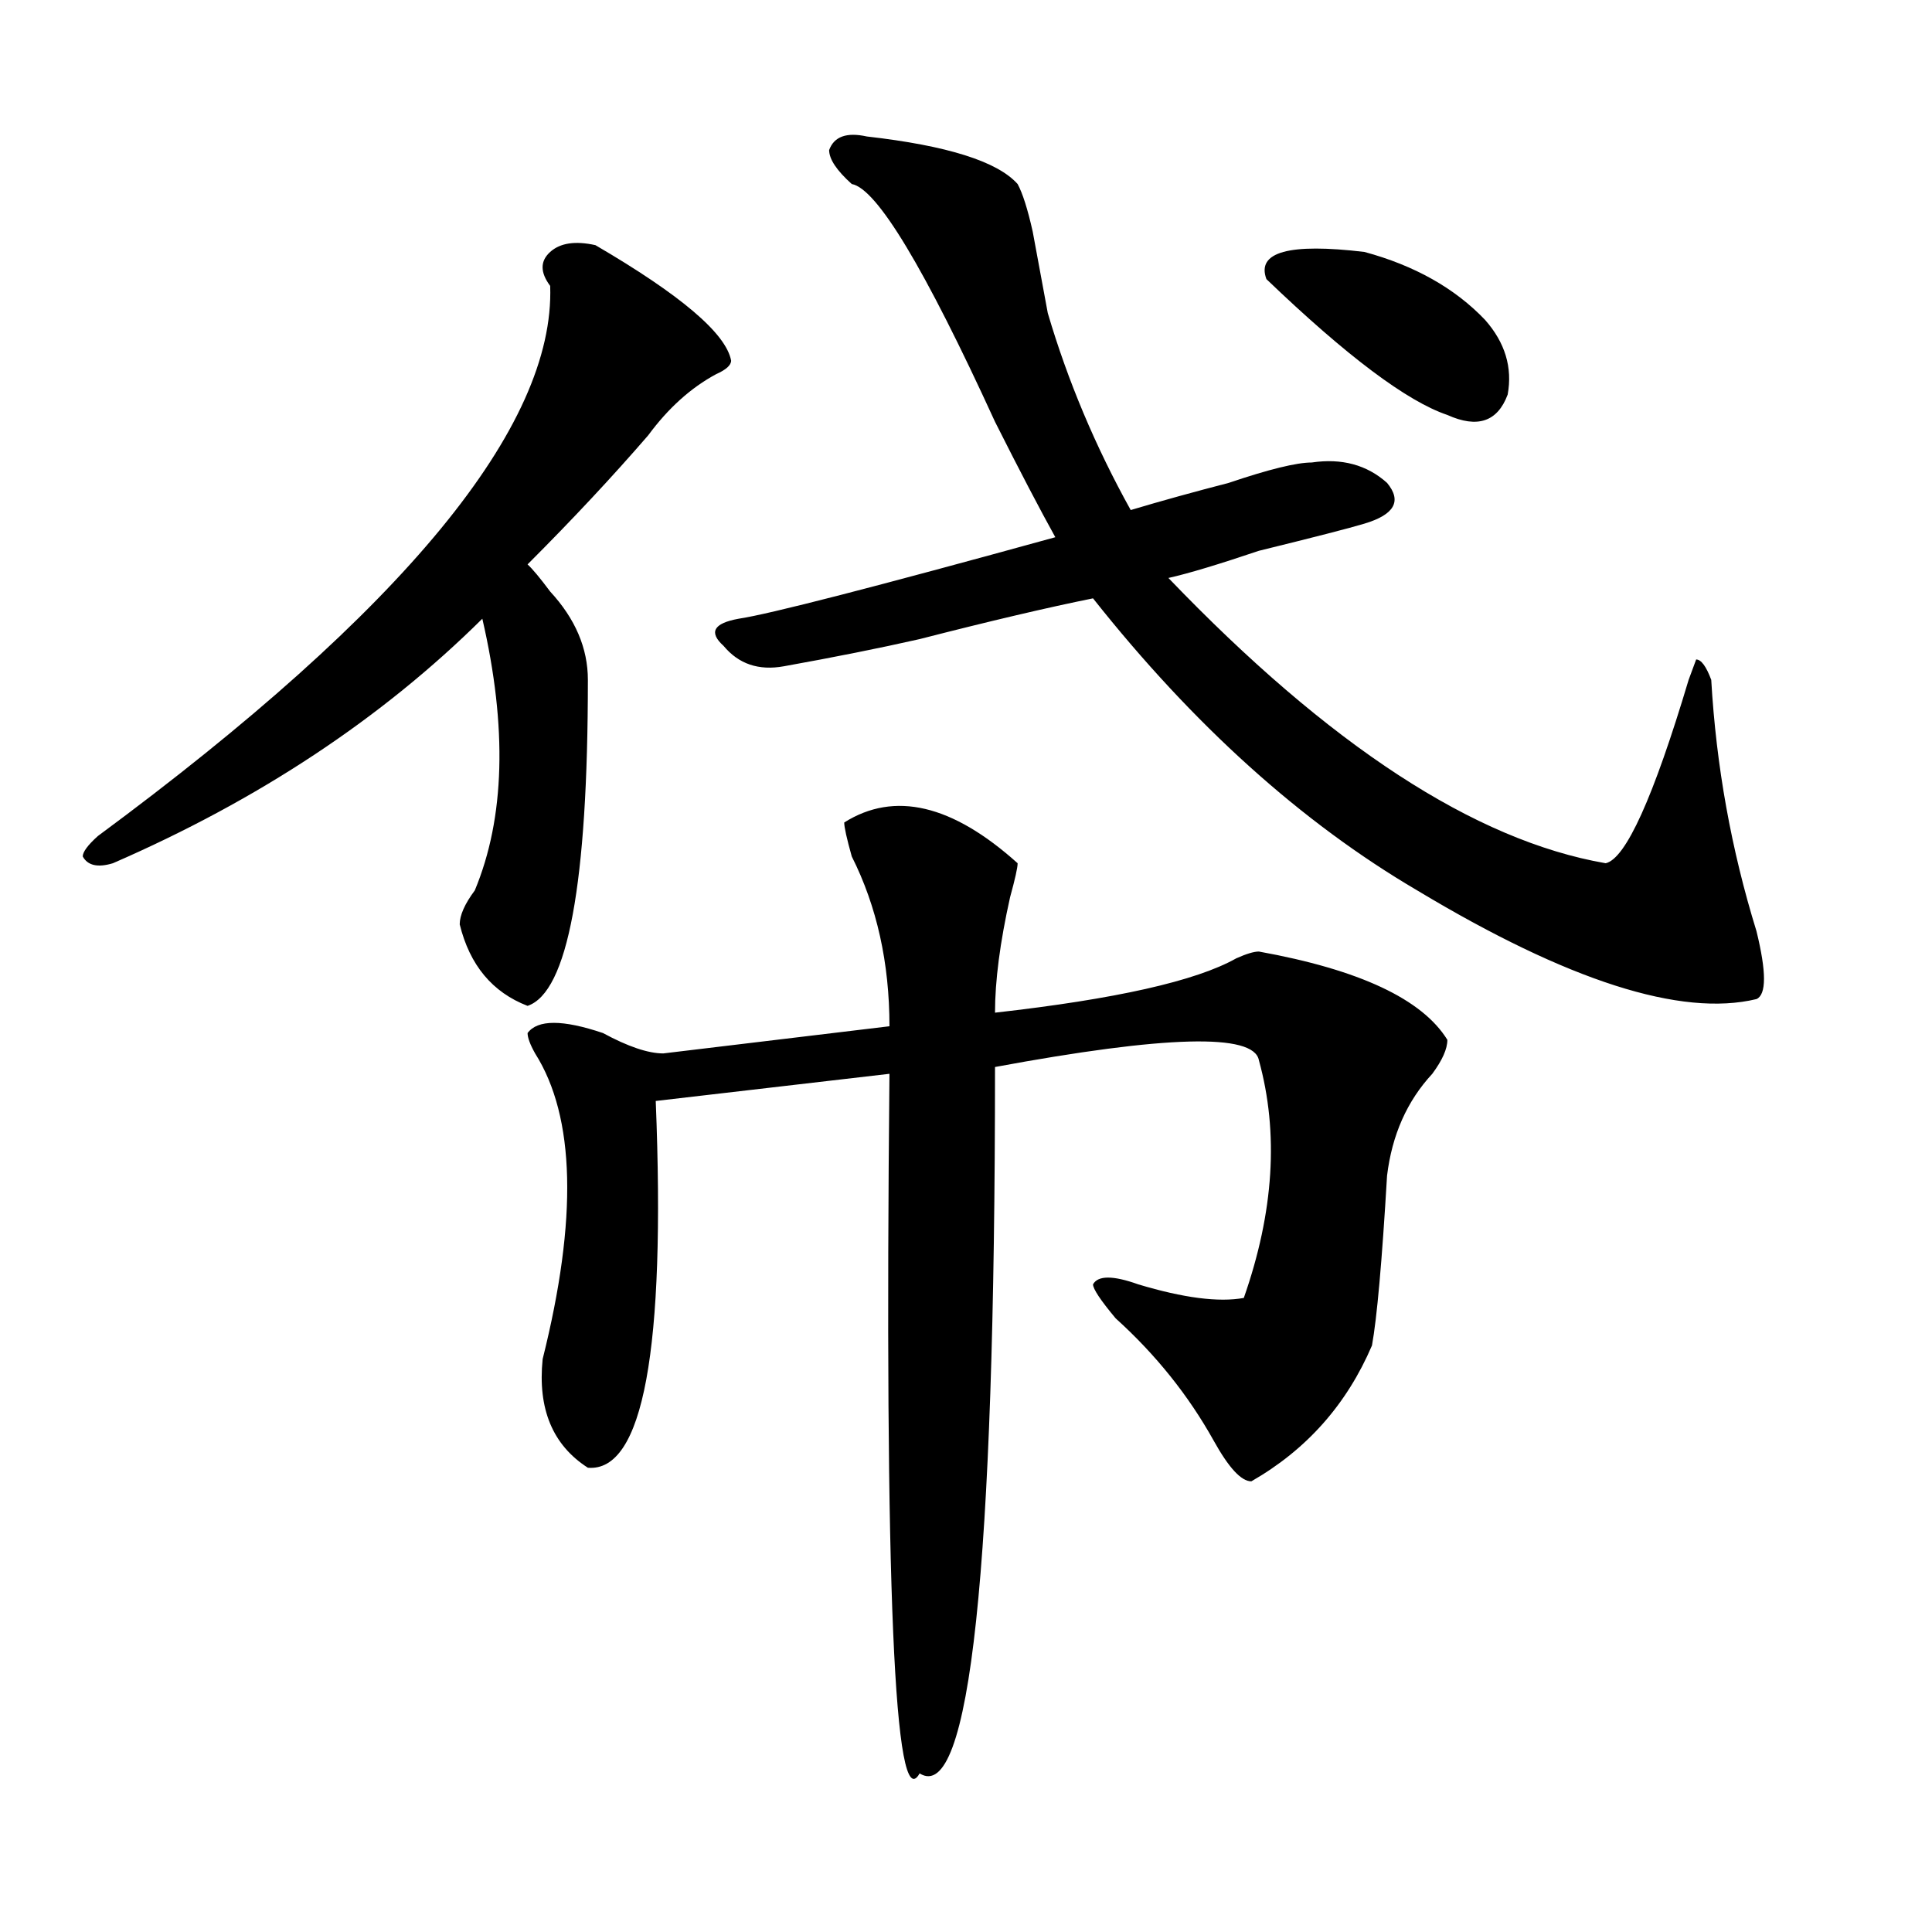
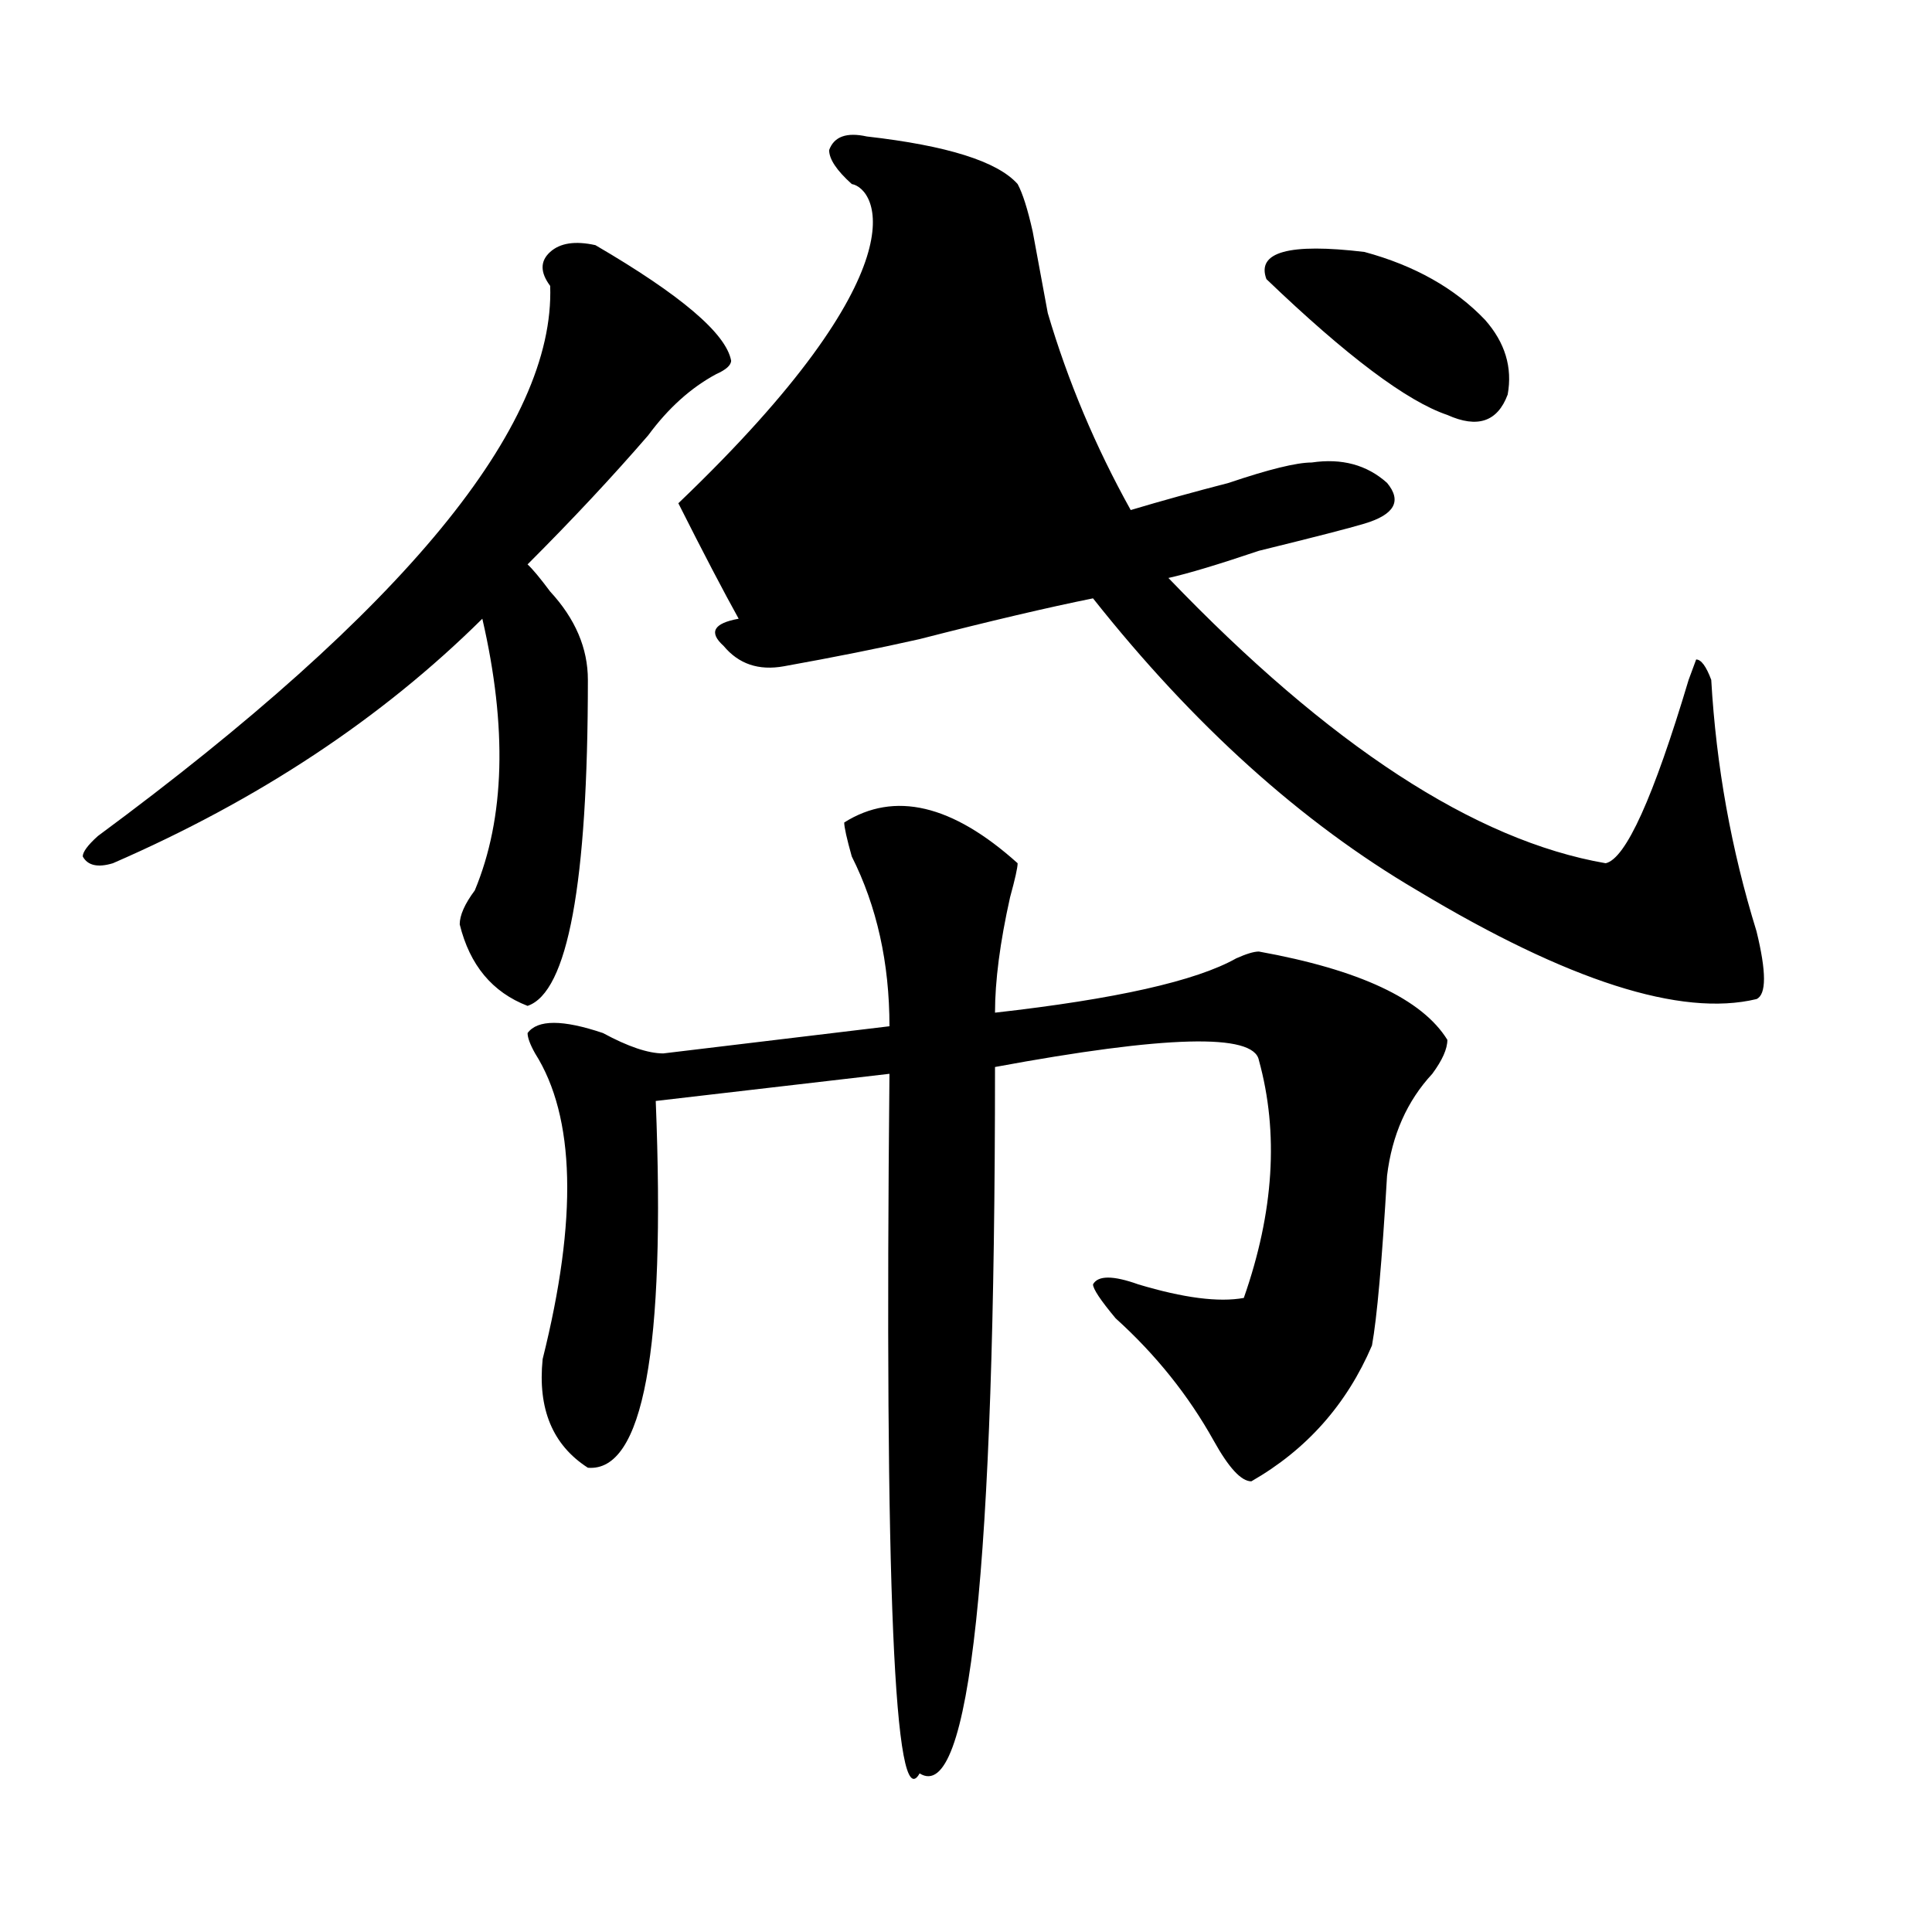
<svg xmlns="http://www.w3.org/2000/svg" version="1.1" id="图层_1" x="0px" y="0px" width="1000px" height="1000px" viewBox="0 0 1000 1000" enable-background="new 0 0 1000 1000" xml:space="preserve">
-   <path d="M308.188,126.891c44.206,25.817,67.62,45.703,70.242,59.766c0,2.362-2.622,4.724-7.805,7.031  c-13.048,7.031-24.755,17.578-35.121,31.641c-18.231,21.094-39.023,43.396-62.438,66.797c2.562,2.362,6.464,7.031,11.707,14.063  c12.987,14.063,19.512,29.333,19.512,45.703c0,105.469-10.427,161.719-31.219,168.75c-18.231-7.031-29.938-21.094-35.121-42.188  c0-4.669,2.562-10.547,7.805-17.578c15.609-37.464,16.89-84.375,3.902-140.625c-52.071,51.581-115.79,93.769-191.215,126.563  c-7.805,2.362-13.048,1.208-15.609-3.516c0-2.308,2.562-5.823,7.805-10.547c158.655-117.169,236.702-212.091,234.141-284.766  c-5.243-7.031-5.243-12.854,0-17.578C289.956,125.737,297.761,124.583,308.188,126.891z M436.965,425.719  c25.976-16.37,55.913-9.339,89.754,21.094c0,2.362-1.341,8.239-3.902,17.578c-5.243,23.456-7.805,43.396-7.805,59.766  c62.438-7.031,104.022-16.37,124.875-28.125c5.183-2.308,9.085-3.516,11.707-3.516c52.011,9.394,84.511,24.609,97.559,45.703  c0,4.724-2.622,10.547-7.805,17.578c-13.048,14.063-20.853,31.641-23.414,52.734c-2.622,44.55-5.243,73.828-7.805,87.891  c-13.048,30.487-33.841,53.942-62.438,70.313c-5.243,0-11.707-7.031-19.512-21.094c-13.048-23.401-29.938-44.495-50.73-63.281  c-7.805-9.339-11.707-15.216-11.707-17.578c2.562-4.669,10.366-4.669,23.414,0c23.414,7.031,41.585,9.394,54.633,7.031  c15.609-44.495,18.171-85.528,7.805-123.047c-2.622-14.063-48.169-12.854-136.582,3.516c0,260.156-13.048,381.994-39.023,365.625  c-13.048,23.4-18.231-97.284-15.609-362.109l-120.973,14.063c5.183,128.925-6.524,192.206-35.121,189.844  c-18.231-11.7-26.036-30.433-23.414-56.25c18.171-72.62,16.89-125.354-3.902-158.203c-2.622-4.669-3.902-8.185-3.902-10.547  c5.183-7.031,18.171-7.031,39.023,0c12.987,7.031,23.414,10.547,31.219,10.547l117.07-14.063c0-32.794-6.524-62.073-19.512-87.891  C438.245,433.958,436.965,428.081,436.965,425.719z M448.672,70.641c41.585,4.724,67.62,12.909,78.047,24.609  c2.562,4.724,5.183,12.909,7.805,24.609c2.562,14.063,5.183,28.125,7.805,42.188c10.366,35.156,24.694,69.159,42.926,101.953  c15.609-4.669,32.499-9.339,50.73-14.063c20.792-7.031,35.121-10.547,42.926-10.547c15.609-2.308,28.597,1.208,39.023,10.547  c7.805,9.394,3.902,16.425-11.707,21.094c-7.805,2.362-26.036,7.031-54.633,14.063c-20.853,7.031-36.462,11.755-46.828,14.063  c83.229,86.737,158.655,135.956,226.336,147.656c10.366-2.308,24.694-33.948,42.926-94.922l3.902-10.547  c2.562,0,5.183,3.516,7.805,10.547c2.562,44.55,10.366,87.891,23.414,130.078c5.183,21.094,5.183,32.849,0,35.156  c-39.023,9.394-97.559-9.339-175.605-56.25c-59.876-35.156-115.79-85.528-167.801-151.172  c-23.414,4.724-53.353,11.755-89.754,21.094c-20.853,4.724-44.267,9.394-70.242,14.063c-13.048,2.362-23.414-1.153-31.219-10.547  c-7.805-7.031-5.243-11.7,7.805-14.063c15.609-2.308,70.242-16.37,163.898-42.188c-7.805-14.063-18.231-33.948-31.219-59.766  C478.55,138.646,453.854,97.612,440.867,95.25c-7.805-7.031-11.707-12.854-11.707-17.578  C431.722,70.641,438.245,68.333,448.672,70.641z M655.496,144.469c-5.243-14.063,11.707-18.732,50.73-14.063  c25.976,7.031,46.828,18.786,62.438,35.156c10.366,11.755,14.269,24.609,11.707,38.672c-5.243,14.063-15.609,17.578-31.219,10.547  C728.3,207.75,697.081,184.349,655.496,144.469z" />
+   <path d="M308.188,126.891c44.206,25.817,67.62,45.703,70.242,59.766c0,2.362-2.622,4.724-7.805,7.031  c-13.048,7.031-24.755,17.578-35.121,31.641c-18.231,21.094-39.023,43.396-62.438,66.797c2.562,2.362,6.464,7.031,11.707,14.063  c12.987,14.063,19.512,29.333,19.512,45.703c0,105.469-10.427,161.719-31.219,168.75c-18.231-7.031-29.938-21.094-35.121-42.188  c0-4.669,2.562-10.547,7.805-17.578c15.609-37.464,16.89-84.375,3.902-140.625c-52.071,51.581-115.79,93.769-191.215,126.563  c-7.805,2.362-13.048,1.208-15.609-3.516c0-2.308,2.562-5.823,7.805-10.547c158.655-117.169,236.702-212.091,234.141-284.766  c-5.243-7.031-5.243-12.854,0-17.578C289.956,125.737,297.761,124.583,308.188,126.891z M436.965,425.719  c25.976-16.37,55.913-9.339,89.754,21.094c0,2.362-1.341,8.239-3.902,17.578c-5.243,23.456-7.805,43.396-7.805,59.766  c62.438-7.031,104.022-16.37,124.875-28.125c5.183-2.308,9.085-3.516,11.707-3.516c52.011,9.394,84.511,24.609,97.559,45.703  c0,4.724-2.622,10.547-7.805,17.578c-13.048,14.063-20.853,31.641-23.414,52.734c-2.622,44.55-5.243,73.828-7.805,87.891  c-13.048,30.487-33.841,53.942-62.438,70.313c-5.243,0-11.707-7.031-19.512-21.094c-13.048-23.401-29.938-44.495-50.73-63.281  c-7.805-9.339-11.707-15.216-11.707-17.578c2.562-4.669,10.366-4.669,23.414,0c23.414,7.031,41.585,9.394,54.633,7.031  c15.609-44.495,18.171-85.528,7.805-123.047c-2.622-14.063-48.169-12.854-136.582,3.516c0,260.156-13.048,381.994-39.023,365.625  c-13.048,23.4-18.231-97.284-15.609-362.109l-120.973,14.063c5.183,128.925-6.524,192.206-35.121,189.844  c-18.231-11.7-26.036-30.433-23.414-56.25c18.171-72.62,16.89-125.354-3.902-158.203c-2.622-4.669-3.902-8.185-3.902-10.547  c5.183-7.031,18.171-7.031,39.023,0c12.987,7.031,23.414,10.547,31.219,10.547l117.07-14.063c0-32.794-6.524-62.073-19.512-87.891  C438.245,433.958,436.965,428.081,436.965,425.719z M448.672,70.641c41.585,4.724,67.62,12.909,78.047,24.609  c2.562,4.724,5.183,12.909,7.805,24.609c2.562,14.063,5.183,28.125,7.805,42.188c10.366,35.156,24.694,69.159,42.926,101.953  c15.609-4.669,32.499-9.339,50.73-14.063c20.792-7.031,35.121-10.547,42.926-10.547c15.609-2.308,28.597,1.208,39.023,10.547  c7.805,9.394,3.902,16.425-11.707,21.094c-7.805,2.362-26.036,7.031-54.633,14.063c-20.853,7.031-36.462,11.755-46.828,14.063  c83.229,86.737,158.655,135.956,226.336,147.656c10.366-2.308,24.694-33.948,42.926-94.922l3.902-10.547  c2.562,0,5.183,3.516,7.805,10.547c2.562,44.55,10.366,87.891,23.414,130.078c5.183,21.094,5.183,32.849,0,35.156  c-39.023,9.394-97.559-9.339-175.605-56.25c-59.876-35.156-115.79-85.528-167.801-151.172  c-23.414,4.724-53.353,11.755-89.754,21.094c-20.853,4.724-44.267,9.394-70.242,14.063c-13.048,2.362-23.414-1.153-31.219-10.547  c-7.805-7.031-5.243-11.7,7.805-14.063c-7.805-14.063-18.231-33.948-31.219-59.766  C478.55,138.646,453.854,97.612,440.867,95.25c-7.805-7.031-11.707-12.854-11.707-17.578  C431.722,70.641,438.245,68.333,448.672,70.641z M655.496,144.469c-5.243-14.063,11.707-18.732,50.73-14.063  c25.976,7.031,46.828,18.786,62.438,35.156c10.366,11.755,14.269,24.609,11.707,38.672c-5.243,14.063-15.609,17.578-31.219,10.547  C728.3,207.75,697.081,184.349,655.496,144.469z" />
</svg>